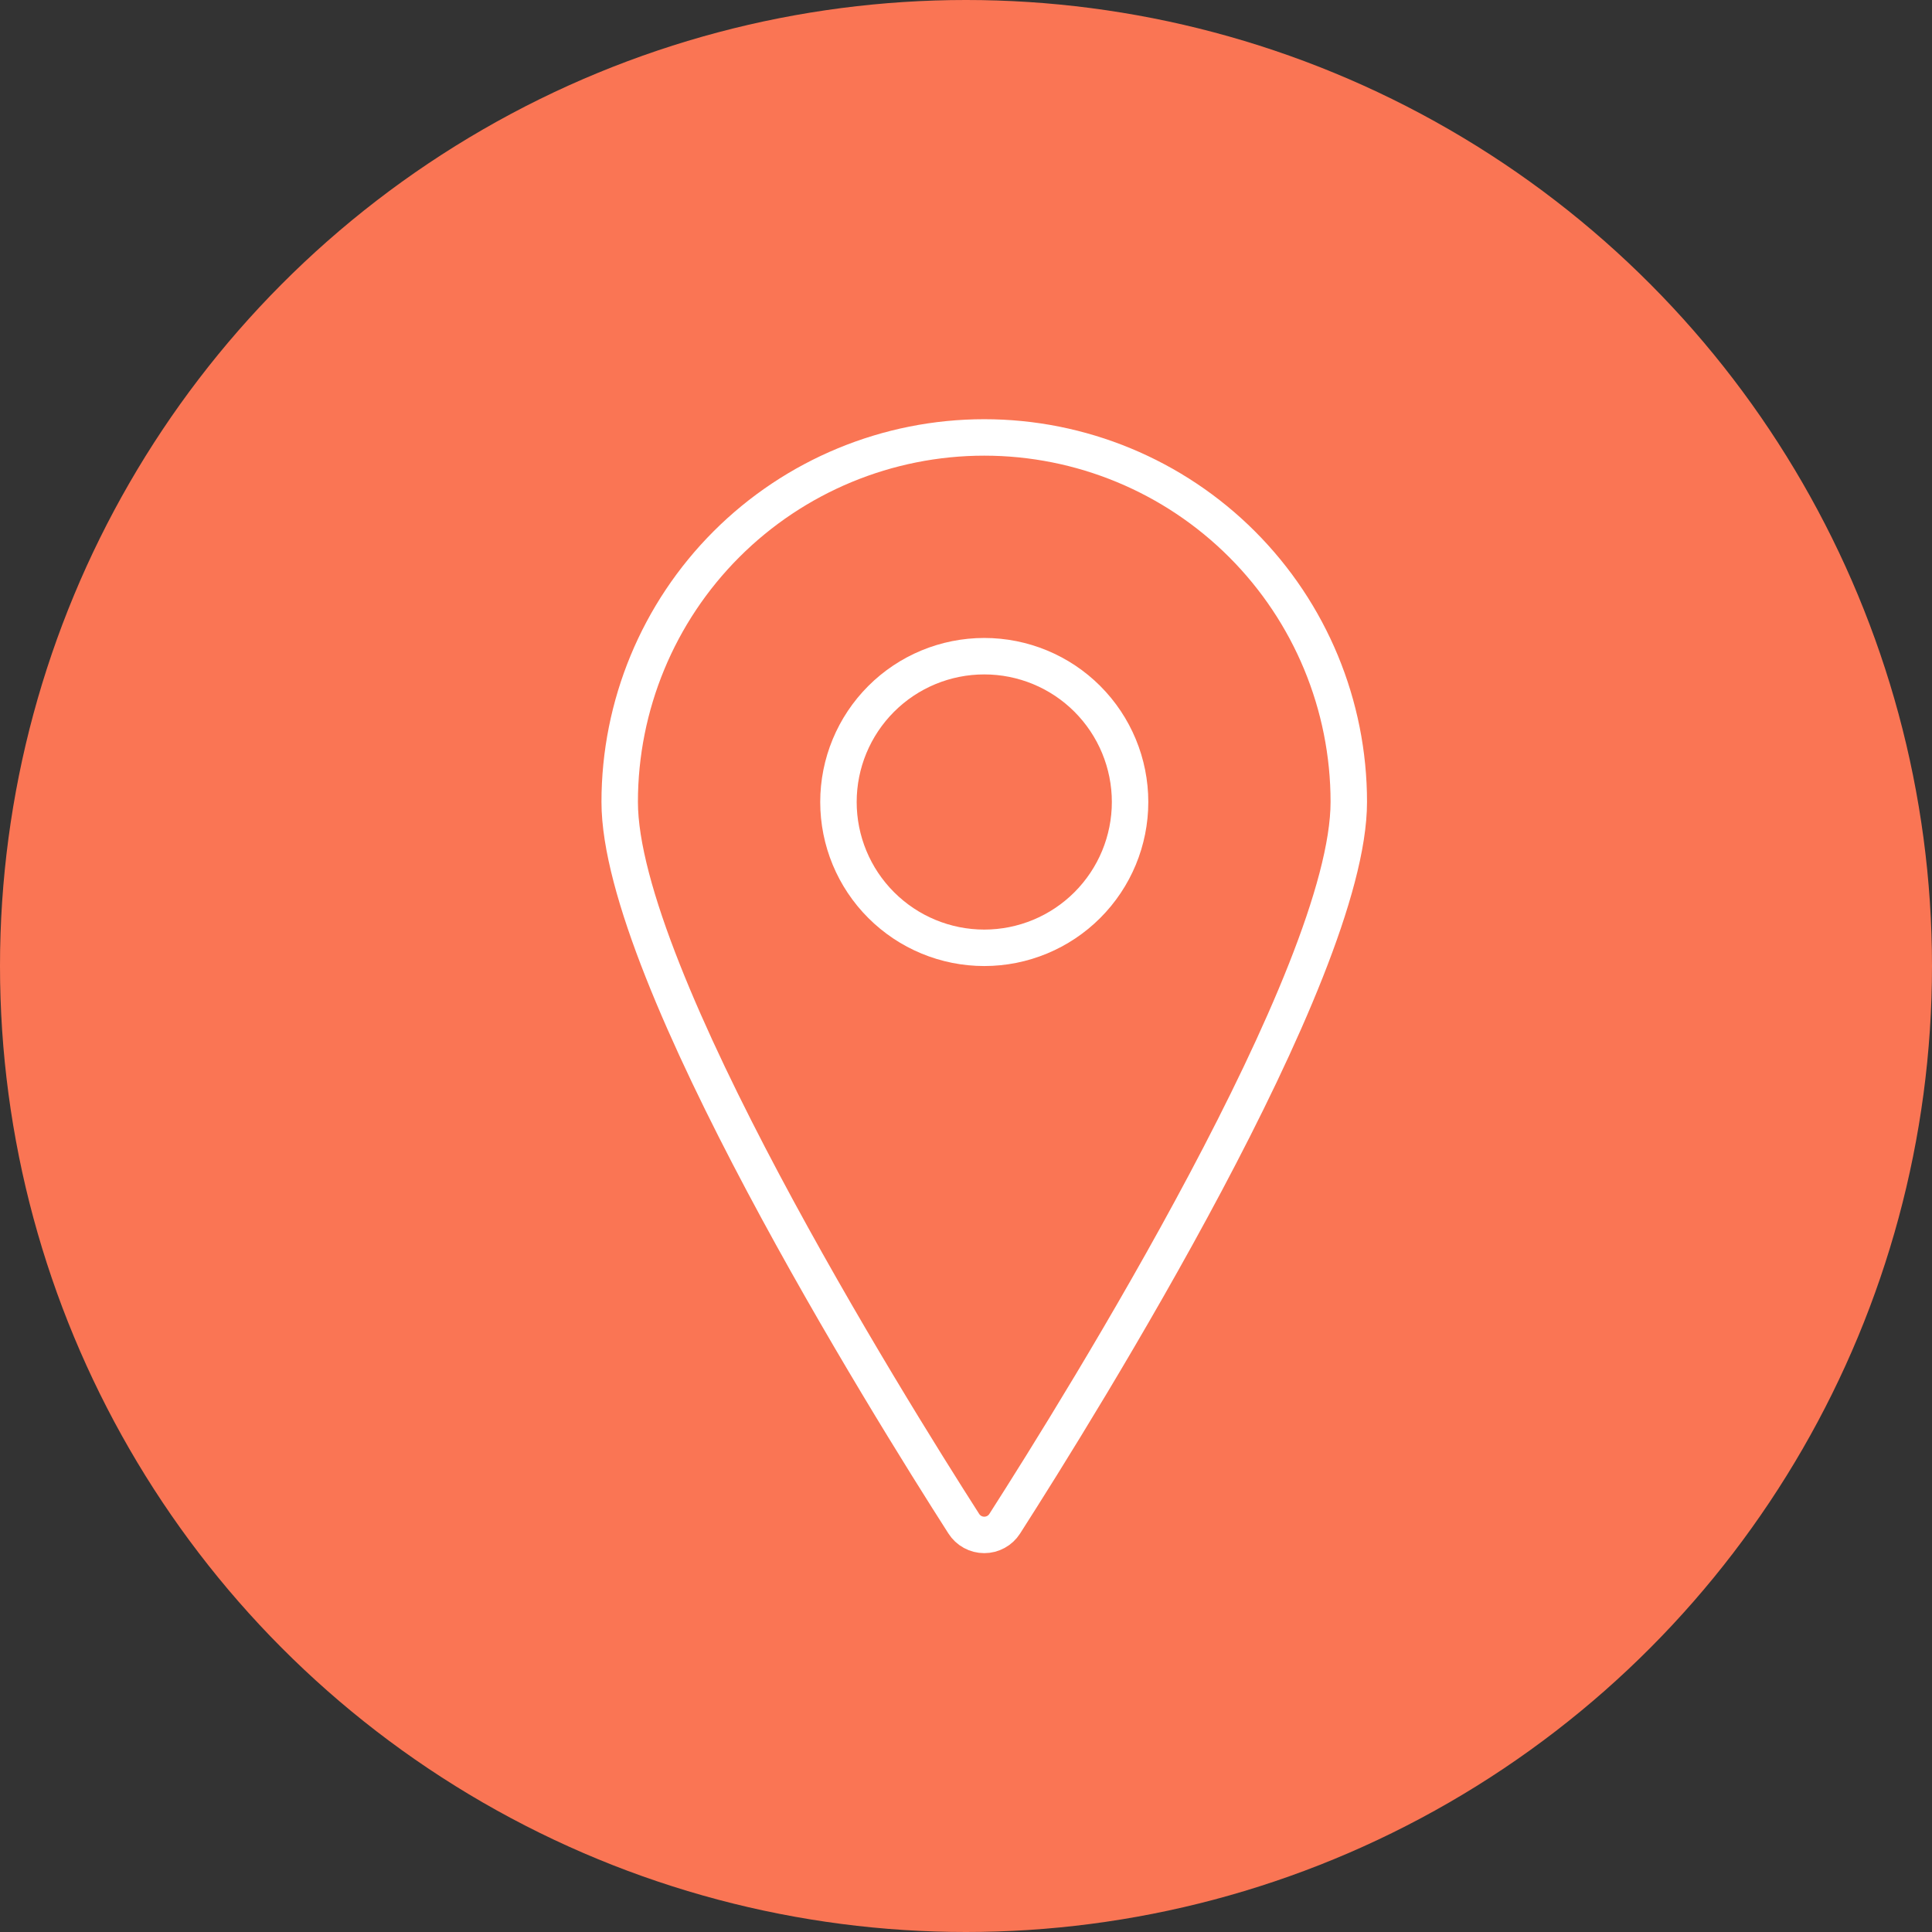
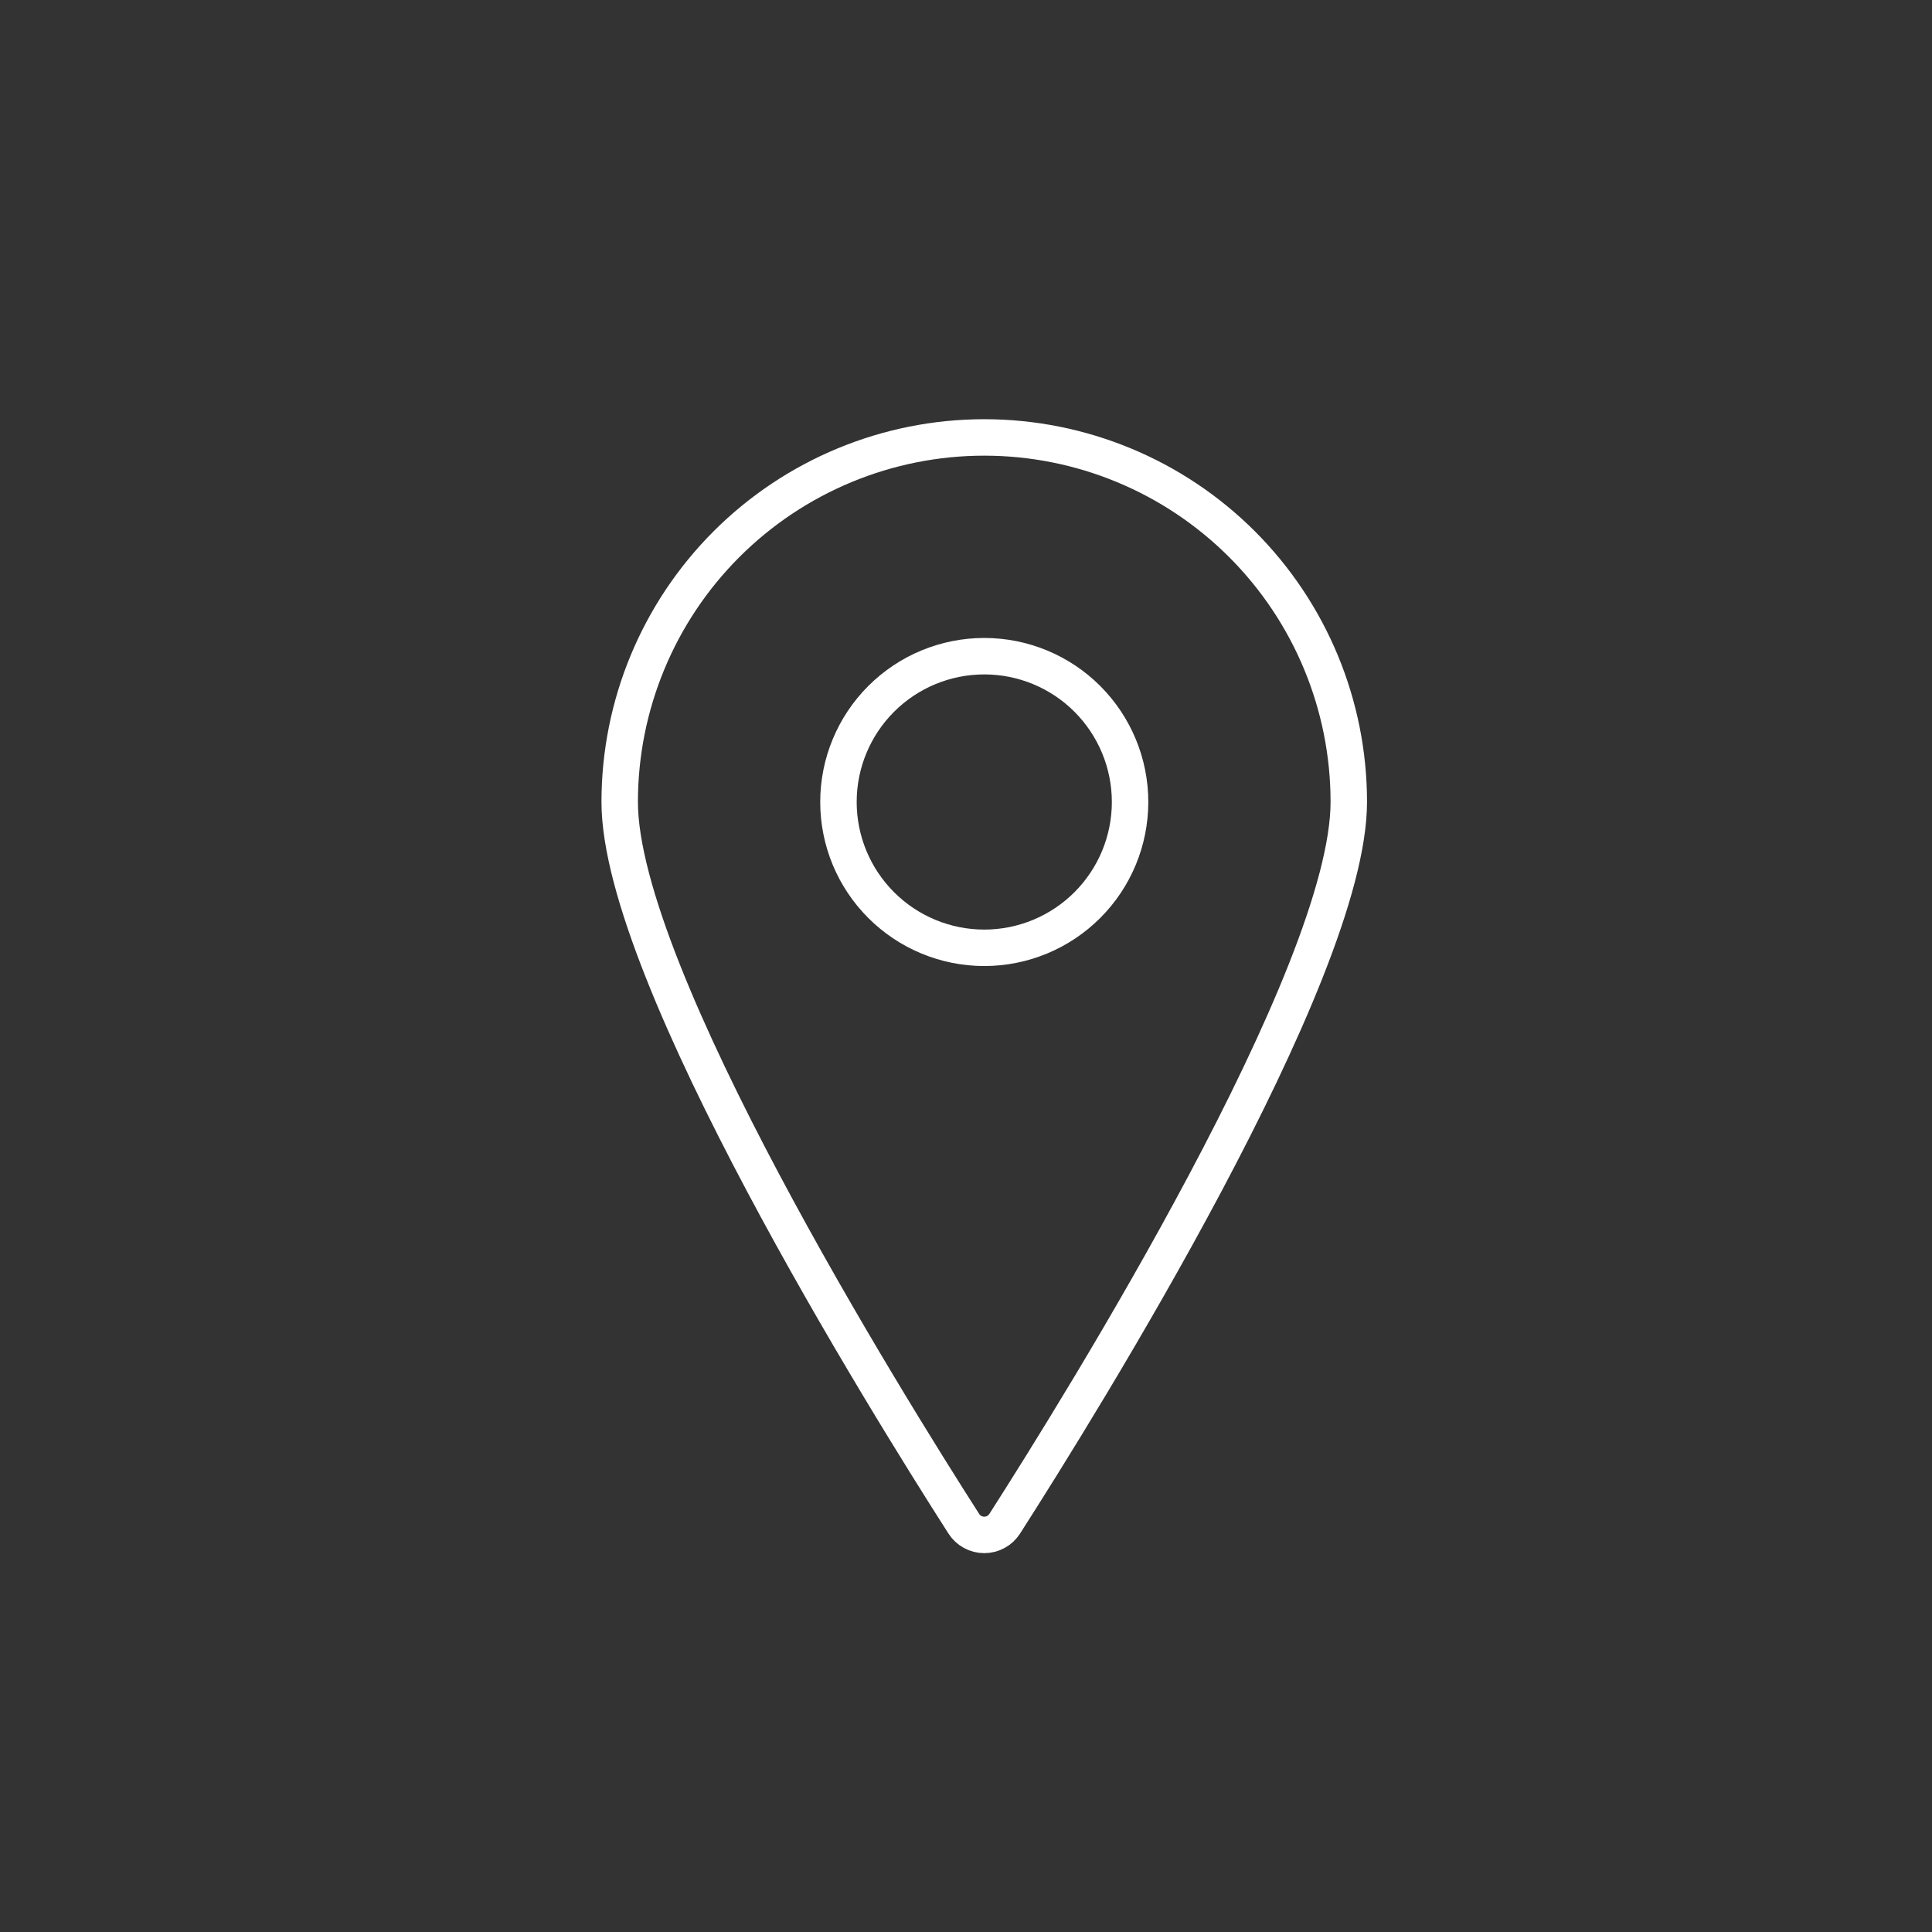
<svg xmlns="http://www.w3.org/2000/svg" width="53" height="53" viewBox="0 0 53 53" fill="none">
  <rect x="0" y="0" width="53" height="53" fill="#333333" stroke="none" />
-   <circle cx="26.5" cy="26.5" r="26.5" fill="#FA7554" />
  <path d="M27.001 12C29.653 12 32.197 13.054 34.072 14.929C35.947 16.804 37.001 19.348 37.001 22C37.001 26.73 29.668 38.509 27.562 41.8C27.502 41.894 27.419 41.972 27.321 42.025C27.223 42.079 27.113 42.107 27.001 42.107C26.889 42.107 26.779 42.079 26.681 42.025C26.583 41.972 26.5 41.894 26.44 41.8C24.334 38.51 17 26.73 17 22C17 19.348 18.054 16.804 19.929 14.929C21.804 13.054 24.349 12 27.001 12Z" stroke="white" stroke-linecap="round" stroke-linejoin="round" />
  <path d="M23.001 22.001C23.001 23.062 23.422 24.079 24.173 24.829C24.923 25.579 25.94 26.001 27.001 26.001C28.062 26.001 29.079 25.579 29.829 24.829C30.579 24.079 31.001 23.062 31.001 22.001C31.001 20.94 30.579 19.923 29.829 19.172C29.079 18.422 28.062 18.001 27.001 18.001C25.94 18.001 24.923 18.422 24.173 19.172C23.422 19.923 23.001 20.94 23.001 22.001Z" stroke="white" stroke-linecap="round" stroke-linejoin="round" />
</svg>